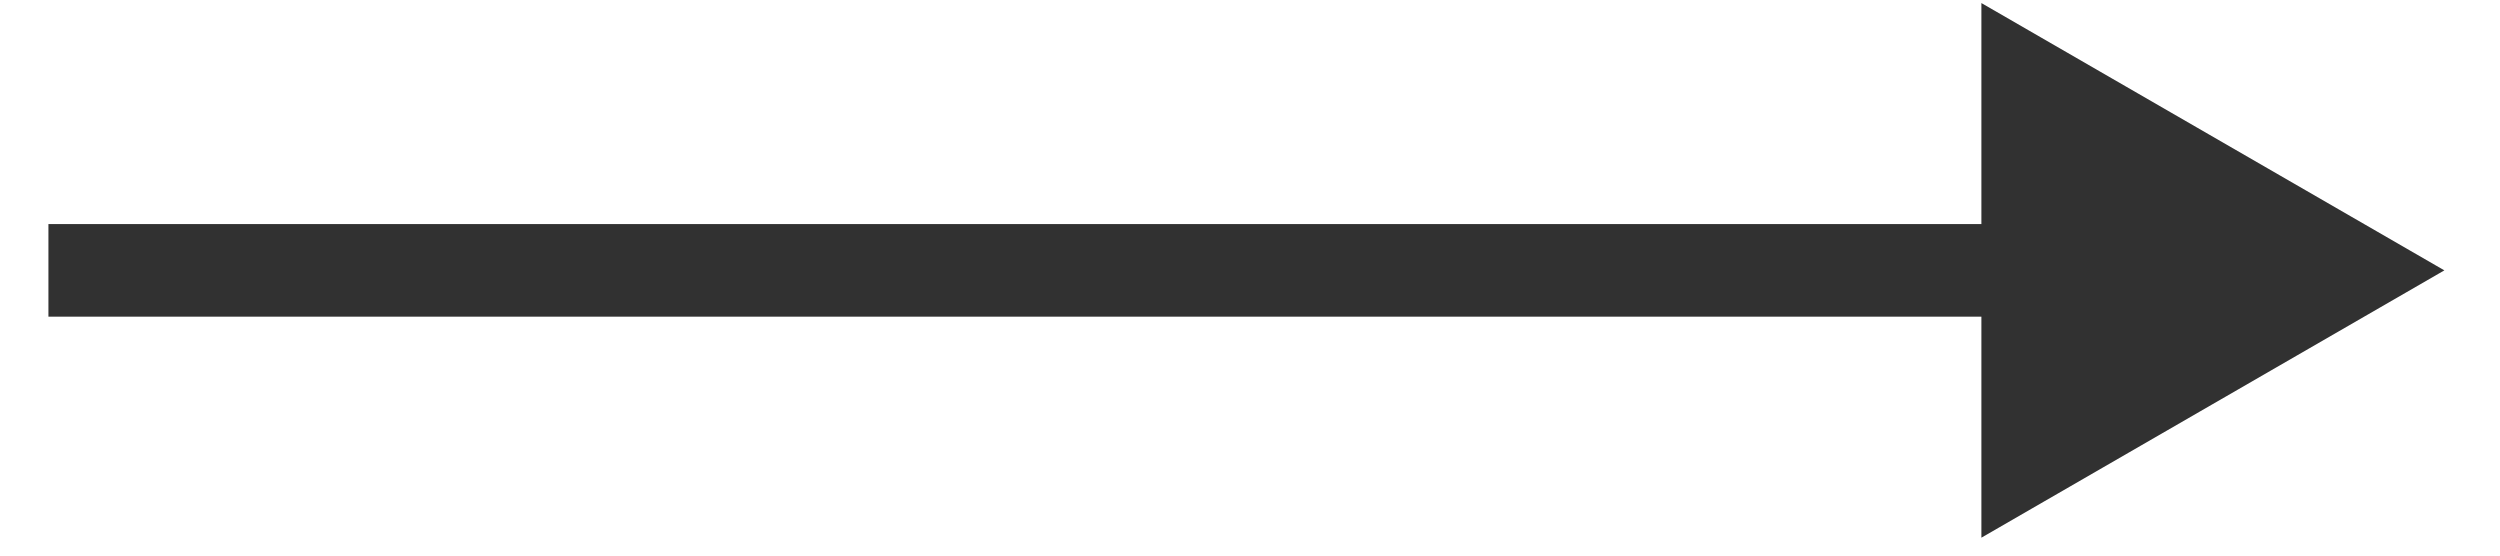
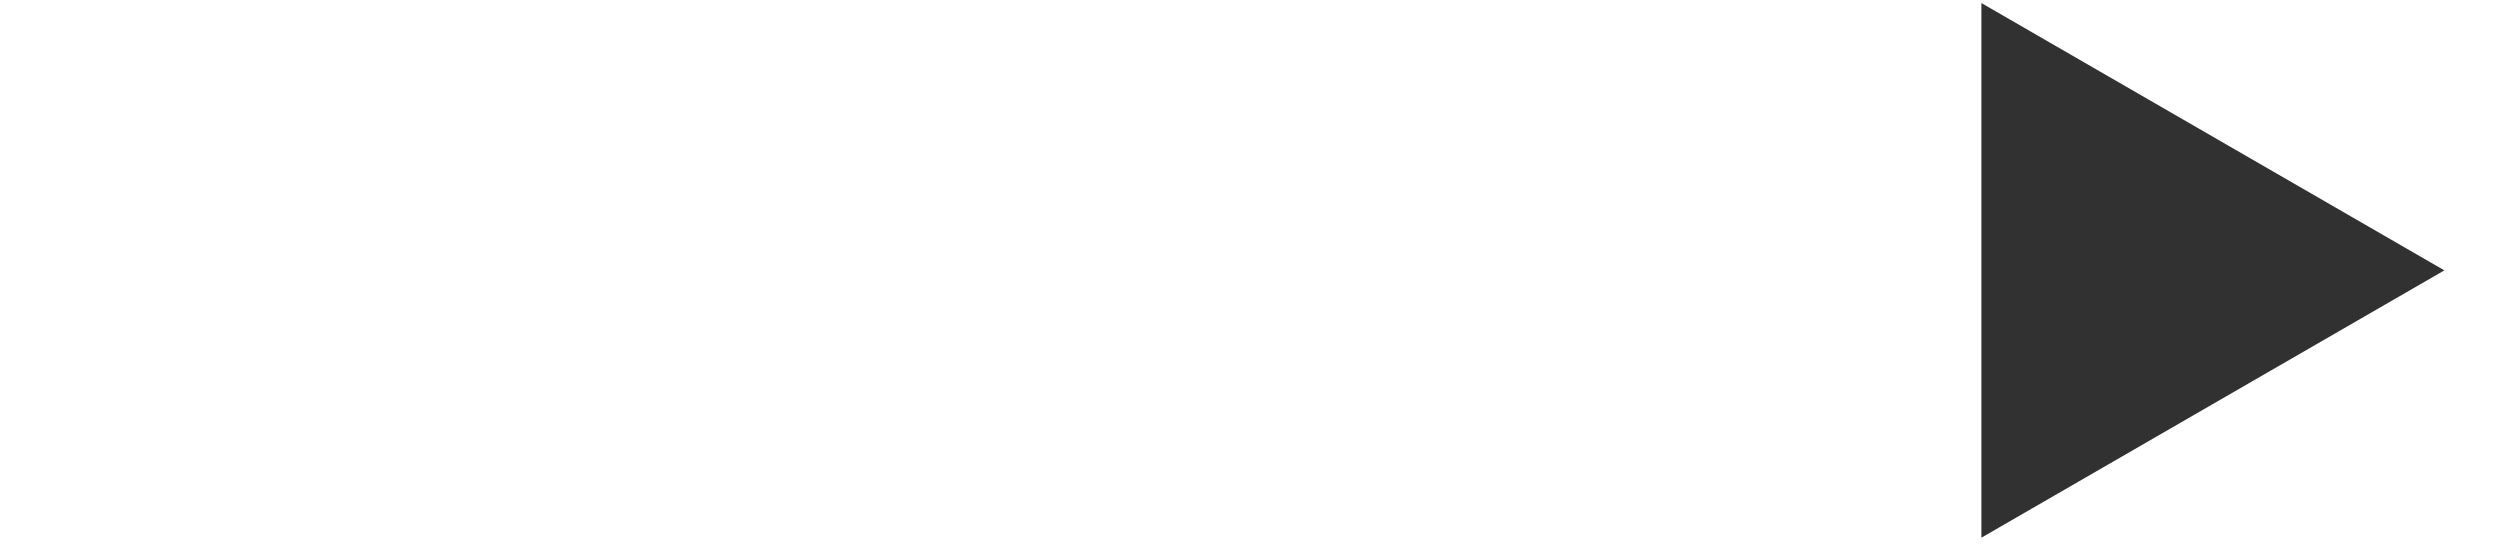
<svg xmlns="http://www.w3.org/2000/svg" width="27" height="6" viewBox="0 0 27 6" fill="none">
-   <path d="M26.399 2.92L21.399 0.033V5.807L26.399 2.92ZM0.523 3.42H21.899V2.42H0.523V3.42Z" fill="#313131" />
+   <path d="M26.399 2.92L21.399 0.033V5.807L26.399 2.92ZM0.523 3.42V2.42H0.523V3.42Z" fill="#313131" />
</svg>